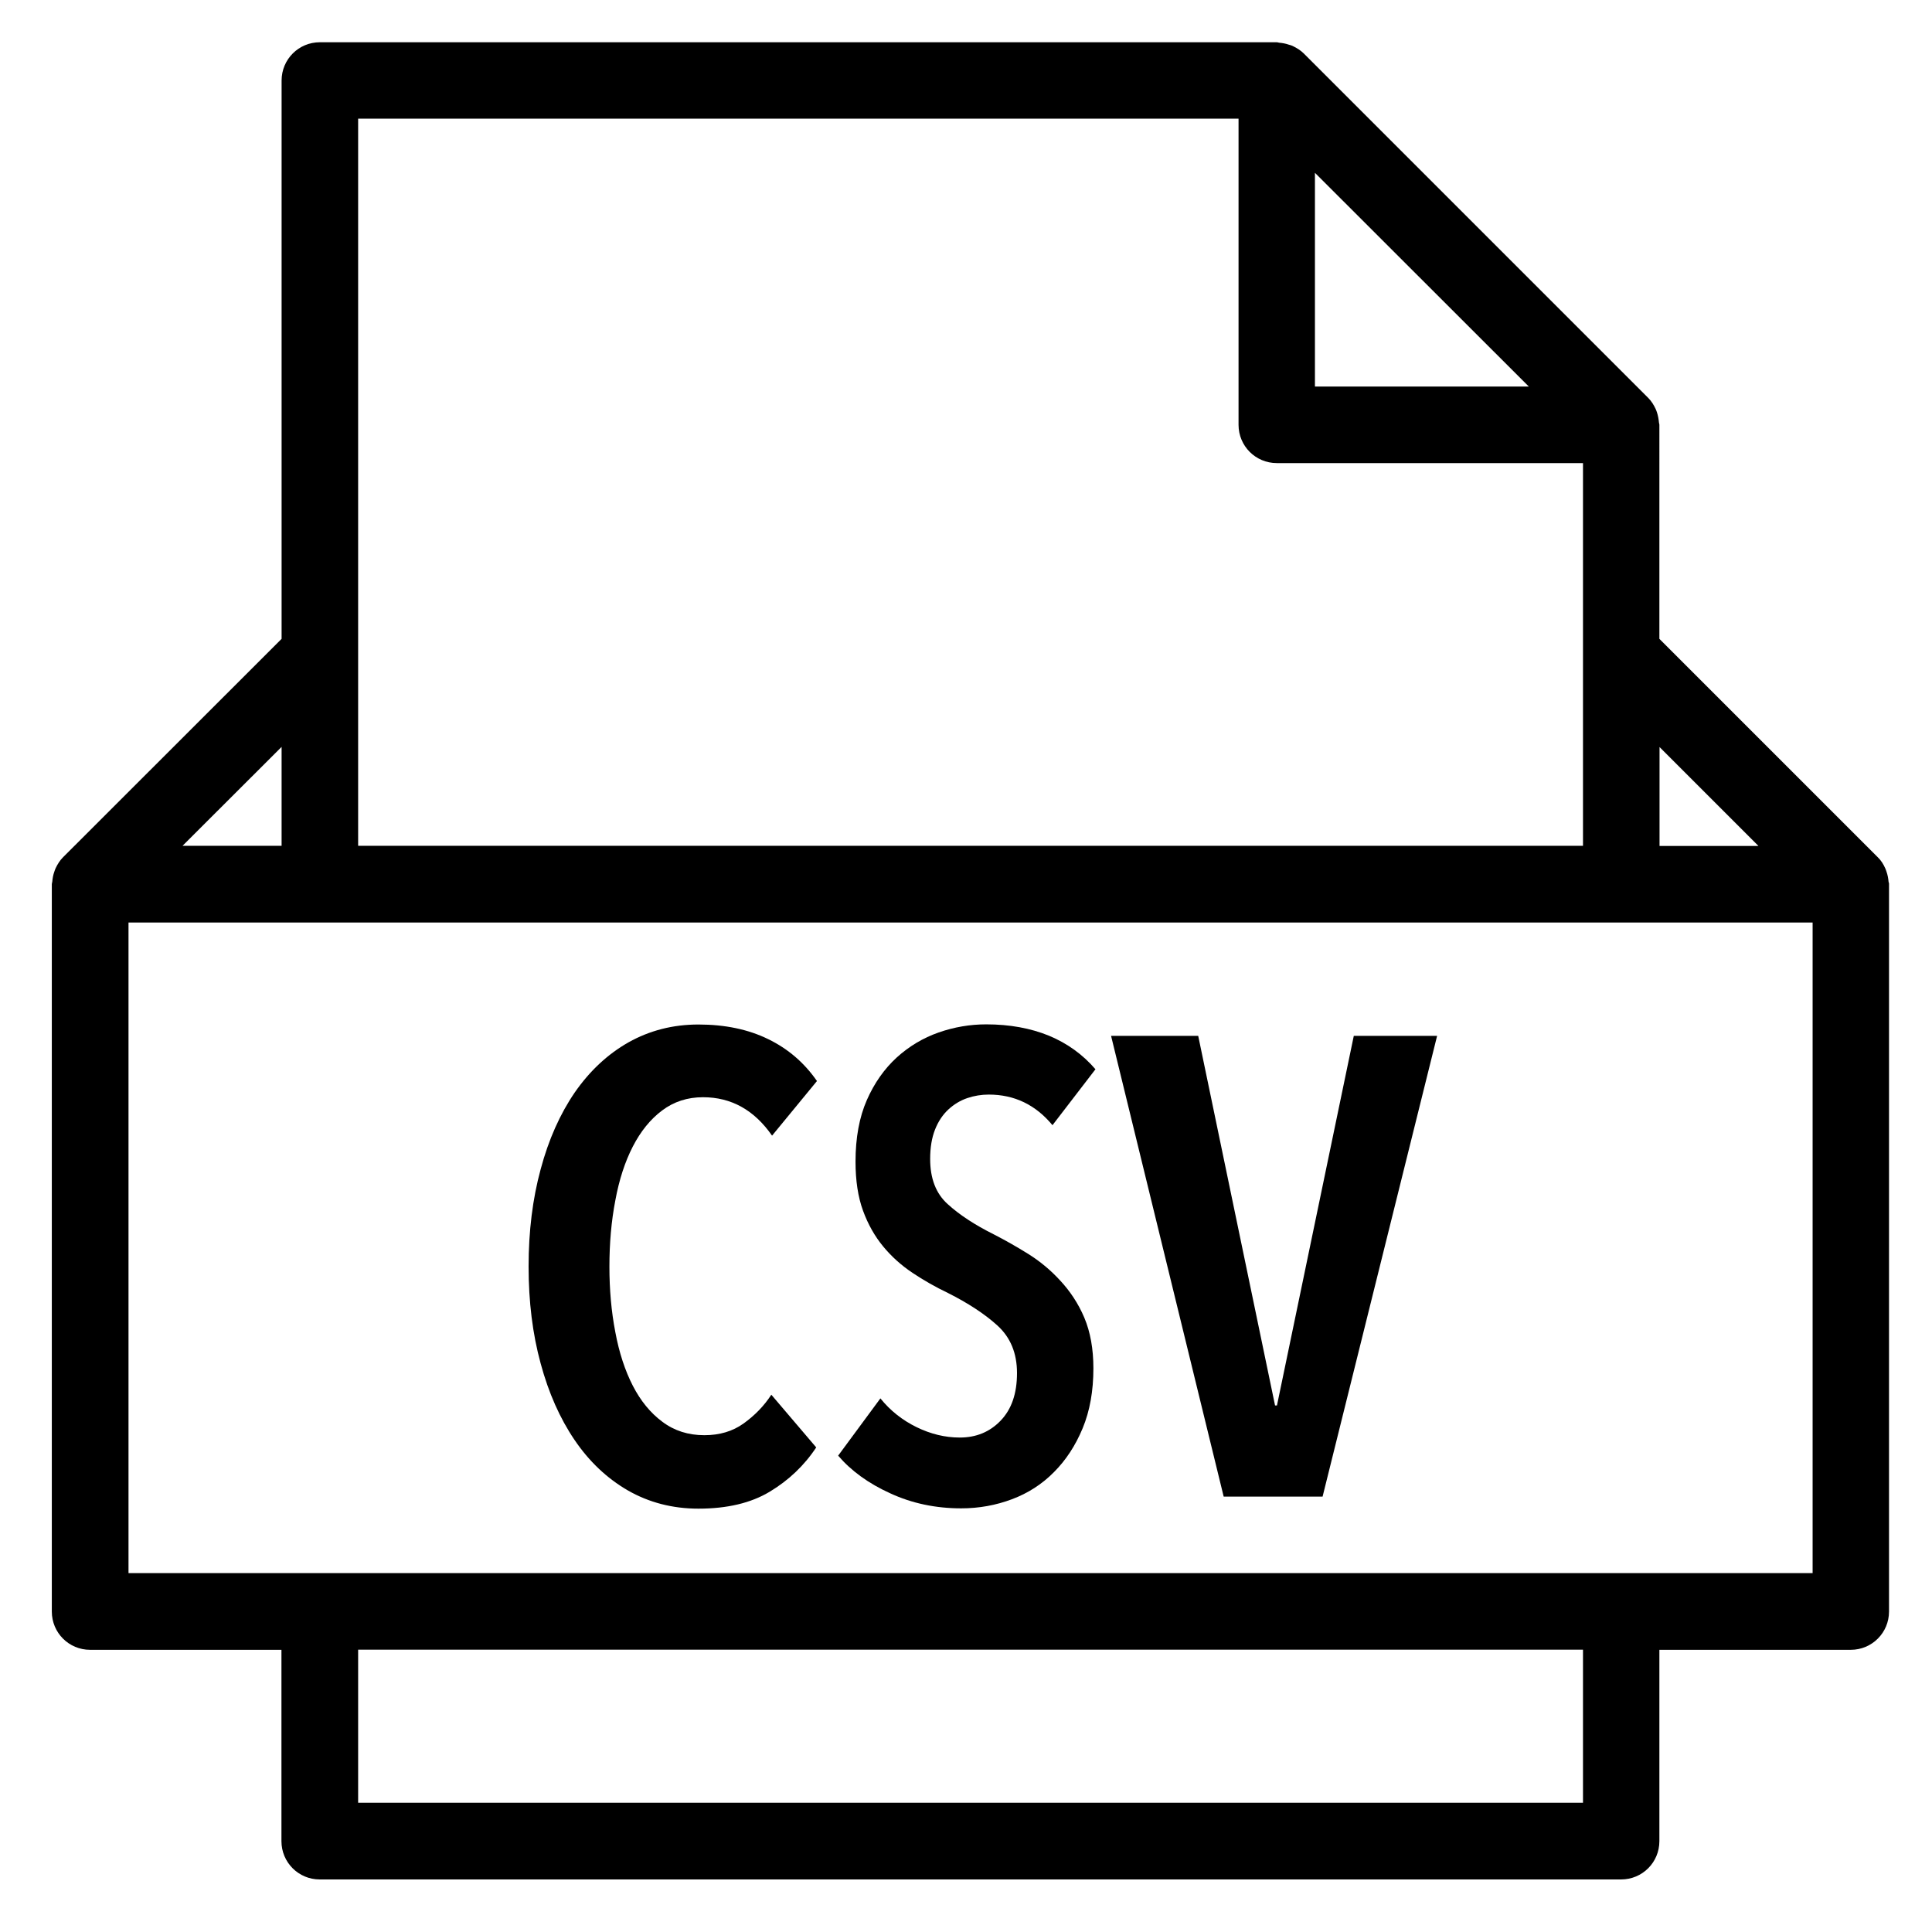
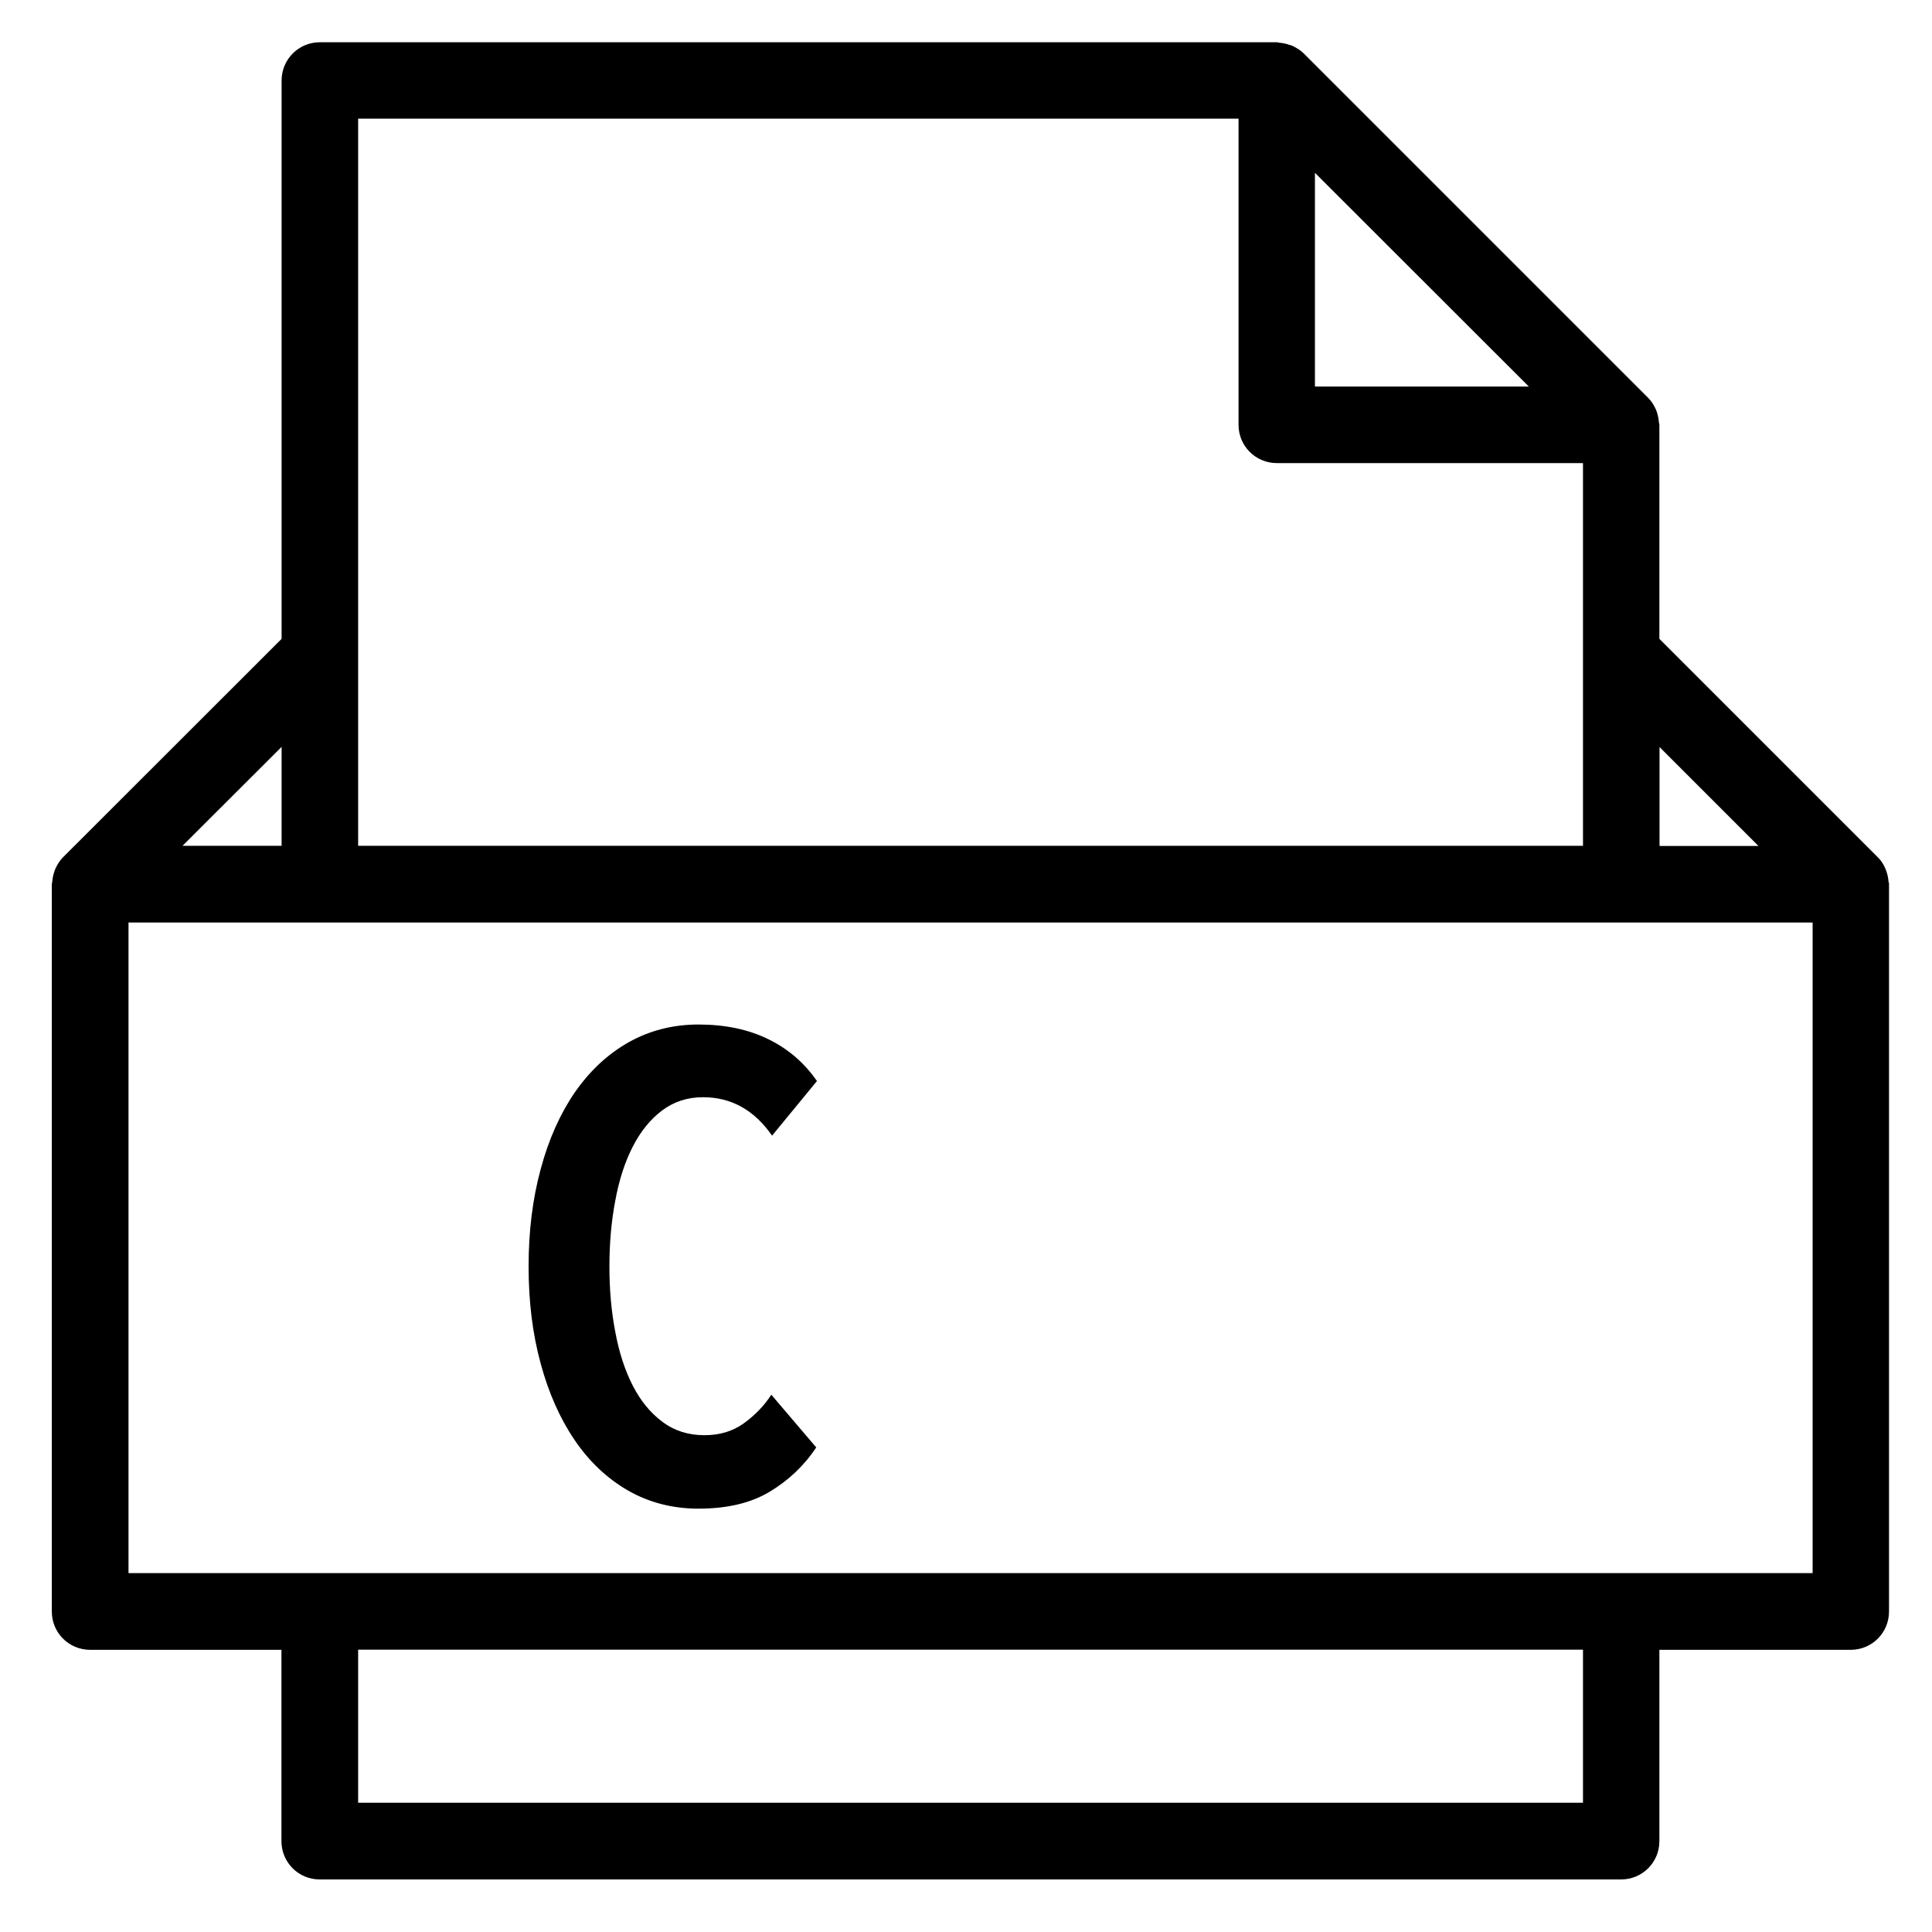
<svg xmlns="http://www.w3.org/2000/svg" version="1.1" id="レイヤー_1" x="0px" y="0px" viewBox="0 0 131.25 131.25" style="enable-background:new 0 0 131.25 131.25;" xml:space="preserve">
  <g>
    <g>
-       <path d="M128.3,59.91c-0.02-0.24-0.06-0.46-0.14-0.69c-0.03-0.08-0.05-0.16-0.09-0.24c-0.12-0.27-0.28-0.53-0.5-0.74c0,0,0,0,0,0    l-14.84-14.84V28.86c0-0.06-0.03-0.11-0.03-0.16c-0.02-0.23-0.06-0.45-0.13-0.67c-0.03-0.08-0.05-0.16-0.09-0.24    c-0.13-0.28-0.29-0.54-0.51-0.76l-23.4-23.4c-0.22-0.22-0.49-0.38-0.76-0.51c-0.08-0.04-0.16-0.06-0.24-0.08    c-0.22-0.08-0.45-0.12-0.68-0.14c-0.05-0.01-0.1-0.03-0.15-0.03H21.73c-1.44,0-2.6,1.16-2.6,2.6v37.93L4.29,58.23    c0,0,0,0-0.01,0.01c-0.22,0.22-0.37,0.47-0.5,0.74c-0.04,0.08-0.06,0.16-0.09,0.24c-0.08,0.22-0.12,0.45-0.14,0.69    c-0.01,0.06-0.03,0.1-0.03,0.16v49.41c0,1.44,1.16,2.6,2.6,2.6h13v13c0,1.44,1.16,2.6,2.6,2.6h88.41c1.44,0,2.6-1.16,2.6-2.6v-13    h13c1.44,0,2.6-1.16,2.6-2.6V60.07C128.34,60.01,128.31,59.96,128.3,59.91z M119.46,57.47h-6.72v-6.72L119.46,57.47z     M103.86,26.26H89.33V11.74L103.86,26.26z M24.33,8.06h59.81v20.8c0,1.44,1.16,2.6,2.6,2.6h20.8v13v13H24.33v-13V8.06z     M19.13,50.74v6.72H12.4L19.13,50.74z M107.54,122.47H24.33v-10.4h83.21V122.47z M123.14,106.87H8.73v-44.2h13h88.41h13V106.87z" />
-       <path d="M64.43,75.37c0.38-0.35,0.81-0.61,1.28-0.77c0.47-0.16,0.96-0.24,1.46-0.24c1.74,0,3.18,0.69,4.33,2.08l2.92-3.8    c-0.86-1-1.91-1.76-3.16-2.28c-1.25-0.51-2.67-0.77-4.26-0.77c-1.09,0-2.17,0.18-3.23,0.55c-1.06,0.37-2.01,0.94-2.85,1.7    c-0.84,0.77-1.52,1.73-2.03,2.89c-0.51,1.16-0.77,2.56-0.77,4.18c0,1.3,0.17,2.41,0.51,3.34c0.34,0.93,0.8,1.74,1.37,2.43    c0.57,0.69,1.24,1.29,1.99,1.79c0.75,0.5,1.55,0.96,2.41,1.37c1.35,0.68,2.48,1.41,3.36,2.21c0.88,0.8,1.33,1.87,1.33,3.23    c0,1.39-0.37,2.46-1.11,3.23c-0.74,0.77-1.66,1.15-2.78,1.15c-1,0-1.98-0.24-2.94-0.71c-0.96-0.47-1.78-1.12-2.45-1.95l-2.87,3.89    c0.88,1.03,2.06,1.89,3.54,2.56c1.47,0.68,3.08,1.02,4.82,1.02c1.21,0,2.36-0.21,3.45-0.62c1.09-0.41,2.04-1.02,2.85-1.84    c0.81-0.81,1.46-1.8,1.95-2.98c0.49-1.18,0.73-2.54,0.73-4.07c0-1.33-0.21-2.48-0.62-3.45S72.68,87.7,72.03,87    c-0.65-0.71-1.37-1.31-2.17-1.81c-0.8-0.5-1.58-0.94-2.34-1.33c-1.3-0.65-2.34-1.33-3.14-2.06c-0.8-0.72-1.19-1.74-1.19-3.07    c0-0.77,0.11-1.43,0.33-1.99C63.74,76.18,64.05,75.72,64.43,75.37z" />
+       <path d="M128.3,59.91c-0.02-0.24-0.06-0.46-0.14-0.69c-0.03-0.08-0.05-0.16-0.09-0.24c-0.12-0.27-0.28-0.53-0.5-0.74c0,0,0,0,0,0    l-14.84-14.84V28.86c0-0.06-0.03-0.11-0.03-0.16c-0.02-0.23-0.06-0.45-0.13-0.67c-0.03-0.08-0.05-0.16-0.09-0.24    c-0.13-0.28-0.29-0.54-0.51-0.76l-23.4-23.4c-0.22-0.22-0.49-0.38-0.76-0.51c-0.08-0.04-0.16-0.06-0.24-0.08    c-0.22-0.08-0.45-0.12-0.68-0.14c-0.05-0.01-0.1-0.03-0.15-0.03H21.73c-1.44,0-2.6,1.16-2.6,2.6v37.93L4.29,58.23    c0,0,0,0-0.01,0.01c-0.22,0.22-0.37,0.47-0.5,0.74c-0.04,0.08-0.06,0.16-0.09,0.24c-0.08,0.22-0.12,0.45-0.14,0.69    c-0.01,0.06-0.03,0.1-0.03,0.16v49.41c0,1.44,1.16,2.6,2.6,2.6h13v13c0,1.44,1.16,2.6,2.6,2.6h88.41c1.44,0,2.6-1.16,2.6-2.6v-13    h13c1.44,0,2.6-1.16,2.6-2.6V60.07C128.34,60.01,128.31,59.96,128.3,59.91z M119.46,57.47h-6.72v-6.72L119.46,57.47z     M103.86,26.26H89.33V11.74L103.86,26.26z M24.33,8.06h59.81v20.8c0,1.44,1.16,2.6,2.6,2.6h20.8v13v13H24.33v-13V8.06z     M19.13,50.74v6.72H12.4L19.13,50.74z M107.54,122.47H24.33v-10.4h83.21z M123.14,106.87H8.73v-44.2h13h88.41h13V106.87z" />
      <path d="M42.99,77.89c0.53-1.03,1.19-1.85,1.99-2.45c0.8-0.6,1.72-0.9,2.78-0.9c1.92,0,3.48,0.87,4.69,2.61l3.05-3.71    c-0.86-1.24-1.96-2.19-3.32-2.85c-1.35-0.66-2.93-0.99-4.73-0.99c-1.74,0-3.32,0.41-4.75,1.21c-1.43,0.81-2.64,1.95-3.65,3.4    c-1,1.46-1.78,3.2-2.32,5.22c-0.55,2.02-0.82,4.22-0.82,6.61c0,2.39,0.27,4.58,0.82,6.59c0.54,2,1.31,3.73,2.3,5.19    c0.99,1.46,2.19,2.6,3.62,3.43c1.43,0.82,3.03,1.24,4.8,1.24c1.95,0,3.56-0.38,4.84-1.15s2.34-1.77,3.16-3.01l-3.05-3.58    c-0.5,0.77-1.13,1.41-1.88,1.95s-1.64,0.8-2.67,0.8c-1.09,0-2.04-0.3-2.85-0.91c-0.81-0.6-1.48-1.42-2.01-2.45    s-0.93-2.25-1.19-3.65c-0.27-1.4-0.4-2.88-0.4-4.44c0-1.59,0.13-3.09,0.4-4.49C42.06,80.14,42.46,78.92,42.99,77.89z" />
-       <polygon points="86.75,95.48 86.62,95.48 81.4,70.37 75.48,70.37 83.13,101.67 89.85,101.67 97.63,70.37 91.97,70.37   " />
    </g>
  </g>
</svg>